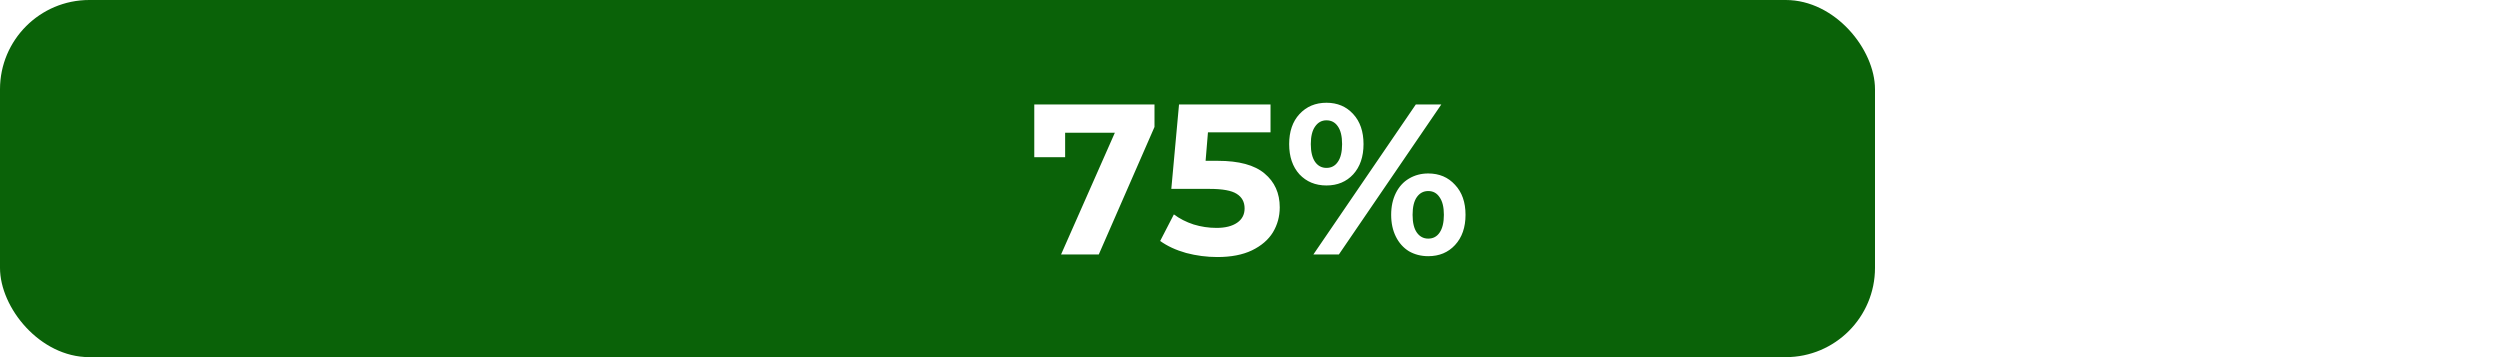
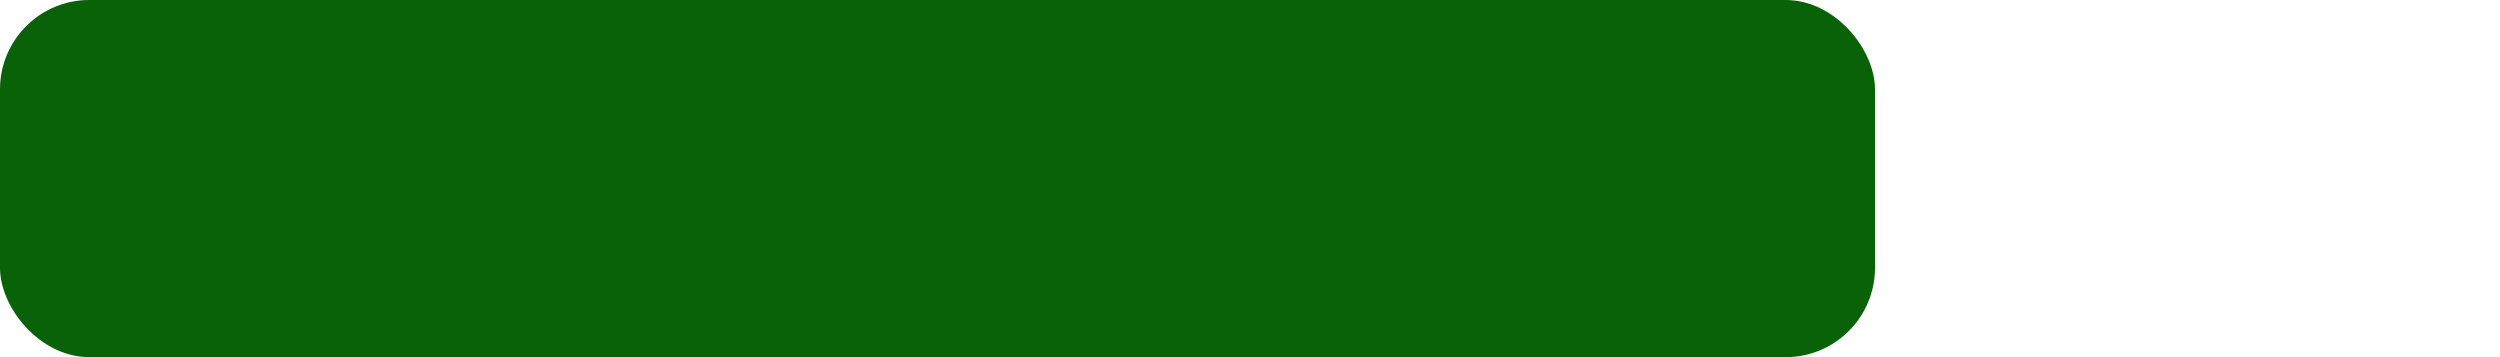
<svg xmlns="http://www.w3.org/2000/svg" width="560" height="80" viewBox="0 0 560 80" fill="none">
  <g filter="url(#filter0_i_68_338)">
    <rect width="560" height="80" rx="20" fill="white" />
  </g>
  <rect width="420" height="80" rx="20" fill="#0A6208" />
-   <path d="M258.606 23.4V28.44L246.126 57H237.678L249.726 29.736H238.59V35.208H231.678V23.4H258.606ZM272.79 36.024C277.526 36.024 281.014 36.968 283.254 38.856C285.526 40.744 286.662 43.272 286.662 46.44C286.662 48.488 286.15 50.36 285.126 52.056C284.102 53.72 282.534 55.064 280.422 56.088C278.342 57.08 275.766 57.576 272.694 57.576C270.326 57.576 267.99 57.272 265.686 56.664C263.414 56.024 261.478 55.128 259.878 53.976L262.95 48.024C264.23 48.984 265.702 49.736 267.366 50.28C269.03 50.792 270.742 51.048 272.502 51.048C274.454 51.048 275.99 50.664 277.11 49.896C278.23 49.128 278.79 48.056 278.79 46.68C278.79 45.24 278.198 44.152 277.014 43.416C275.862 42.68 273.846 42.312 270.966 42.312H262.374L264.102 23.4H284.598V29.64H270.582L270.054 36.024H272.79ZM297.125 41.544C294.661 41.544 292.645 40.712 291.077 39.048C289.541 37.352 288.773 35.096 288.773 32.28C288.773 29.464 289.541 27.224 291.077 25.56C292.645 23.864 294.661 23.016 297.125 23.016C299.589 23.016 301.589 23.864 303.125 25.56C304.661 27.224 305.429 29.464 305.429 32.28C305.429 35.096 304.661 37.352 303.125 39.048C301.589 40.712 299.589 41.544 297.125 41.544ZM317.141 23.4H322.853L299.909 57H294.197L317.141 23.4ZM297.125 37.608C298.213 37.608 299.061 37.16 299.669 36.264C300.309 35.368 300.629 34.04 300.629 32.28C300.629 30.52 300.309 29.192 299.669 28.296C299.061 27.4 298.213 26.952 297.125 26.952C296.069 26.952 295.221 27.416 294.581 28.344C293.941 29.24 293.621 30.552 293.621 32.28C293.621 34.008 293.941 35.336 294.581 36.264C295.221 37.16 296.069 37.608 297.125 37.608ZM319.925 57.384C318.325 57.384 316.885 57.016 315.605 56.28C314.357 55.512 313.381 54.424 312.677 53.016C311.973 51.608 311.621 49.976 311.621 48.12C311.621 46.264 311.973 44.632 312.677 43.224C313.381 41.816 314.357 40.744 315.605 40.008C316.885 39.24 318.325 38.856 319.925 38.856C322.389 38.856 324.389 39.704 325.925 41.4C327.493 43.064 328.277 45.304 328.277 48.12C328.277 50.936 327.493 53.192 325.925 54.888C324.389 56.552 322.389 57.384 319.925 57.384ZM319.925 53.448C321.013 53.448 321.861 53 322.469 52.104C323.109 51.176 323.429 49.848 323.429 48.12C323.429 46.392 323.109 45.08 322.469 44.184C321.861 43.256 321.013 42.792 319.925 42.792C318.869 42.792 318.021 43.24 317.381 44.136C316.741 45.032 316.421 46.36 316.421 48.12C316.421 49.88 316.741 51.208 317.381 52.104C318.021 53 318.869 53.448 319.925 53.448Z" fill="white" />
  <defs>
    <filter id="filter0_i_68_338" x="0" y="0" width="560" height="84" filterUnits="userSpaceOnUse" color-interpolation-filters="sRGB">
      <feFlood flood-opacity="0" result="BackgroundImageFix" />
      <feBlend mode="normal" in="SourceGraphic" in2="BackgroundImageFix" result="shape" />
      <feColorMatrix in="SourceAlpha" type="matrix" values="0 0 0 0 0 0 0 0 0 0 0 0 0 0 0 0 0 0 127 0" result="hardAlpha" />
      <feOffset dy="4" />
      <feGaussianBlur stdDeviation="2" />
      <feComposite in2="hardAlpha" operator="arithmetic" k2="-1" k3="1" />
      <feColorMatrix type="matrix" values="0 0 0 0 0 0 0 0 0 0 0 0 0 0 0 0 0 0 0.25 0" />
      <feBlend mode="normal" in2="shape" result="effect1_innerShadow_68_338" />
    </filter>
  </defs>
</svg>